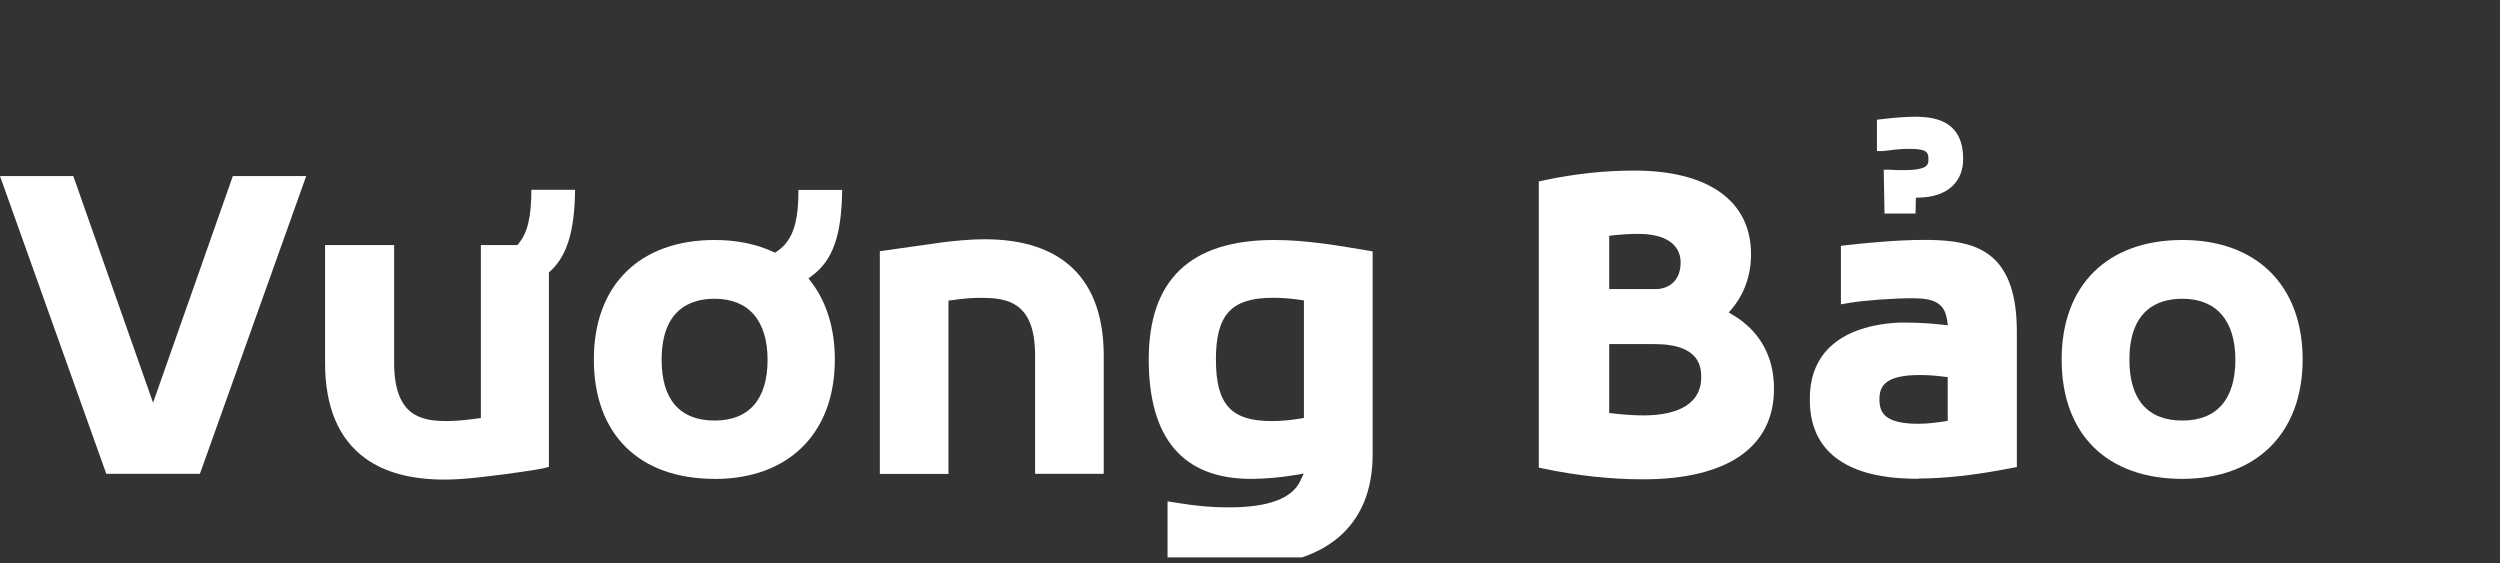
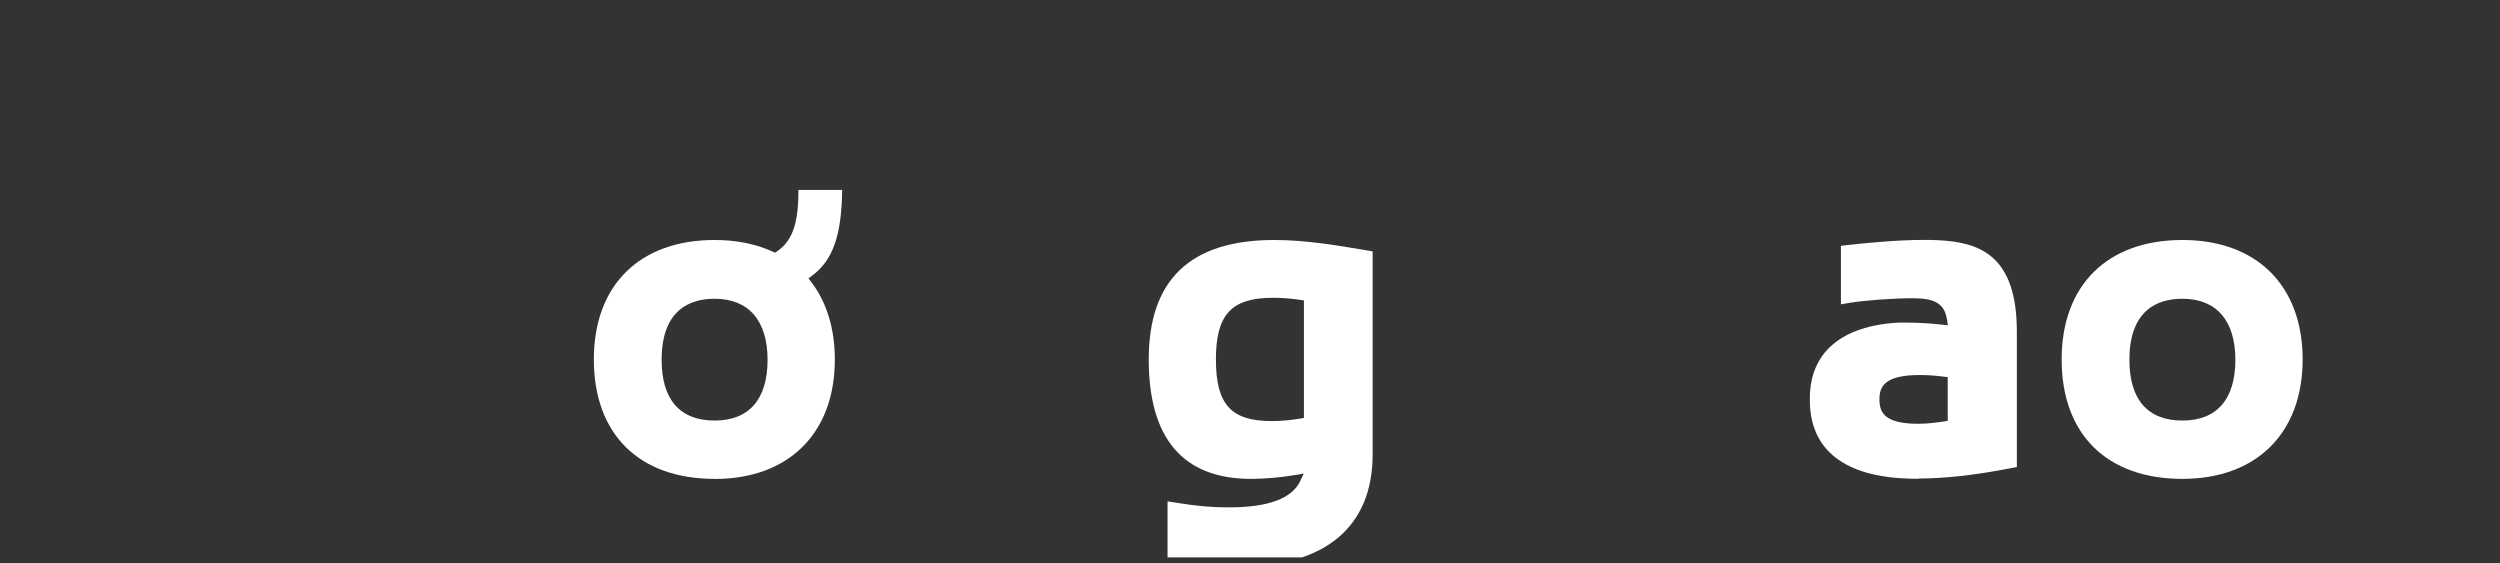
<svg xmlns="http://www.w3.org/2000/svg" width="222" height="50" viewBox="0 0 222 50" fill="none">
  <rect x="0" y="0" width="222" height="50" fill="#333333" stroke="none" />
  <g clip-path="url(#clip0_2407_989)">
-     <path d="M9.439 42.076L0 15.636H6.509L13.592 35.76L20.675 15.636H27.191L17.752 42.076H9.439Z" fill="white" />
-     <path d="M91.917 42.075V31.553C91.917 26.845 89.471 26.451 87.175 26.451C87.054 26.451 86.964 26.451 86.865 26.451C86.224 26.451 85.446 26.521 84.547 26.652L84.223 26.698V42.083H78.129V22.307L83.362 21.565L83.52 21.542C84.525 21.418 85.899 21.248 87.447 21.248C94.356 21.248 98.011 24.82 98.011 31.592V42.075H91.917Z" fill="white" />
    <path d="M110.012 50.317C108.245 50.317 106.327 50.132 104.303 49.776L103.677 49.668V44.519L104.553 44.658C106.236 44.929 107.603 45.053 108.857 45.053H109.174C112.609 45.053 114.716 44.272 115.456 42.725L115.773 42.053L115.056 42.176C113.689 42.401 112.353 42.524 111.092 42.524C105.066 42.524 102.008 38.953 102.008 31.918C102.008 24.882 105.655 21.311 113.168 21.311C115.932 21.311 118.764 21.79 121.255 22.215L121.89 22.323V40.36C121.89 46.776 117.676 50.317 110.012 50.317ZM113.04 26.444C109.347 26.444 107.973 27.928 107.973 31.918C107.973 35.907 109.31 37.391 112.919 37.391C113.719 37.391 114.558 37.322 115.471 37.167L115.788 37.113V26.676L115.464 26.63C114.648 26.506 113.833 26.444 113.032 26.444H113.04Z" fill="white" />
-     <path d="M145.887 42.563C143.116 42.563 140.126 42.246 137.249 41.65L136.645 41.527V16.107L137.249 15.983C139.907 15.427 142.481 15.148 145.132 15.148C151.716 15.148 155.492 17.854 155.492 22.57C155.492 24.89 154.578 26.482 153.808 27.402L153.514 27.75L153.906 27.982C156.277 29.404 157.531 31.662 157.531 34.522C157.531 39.702 153.4 42.563 145.895 42.563H145.887ZM142.897 36.672L143.229 36.71C144.173 36.826 145.162 36.888 145.925 36.888C149.24 36.888 151.067 35.697 151.067 33.541C151.067 32.729 151.067 30.556 146.921 30.556H142.897V36.664V36.672ZM145.487 20.769C144.732 20.769 143.954 20.815 143.229 20.9L142.897 20.939V25.67H147.042C148.054 25.67 149.24 25.052 149.24 23.305C149.24 21.697 147.873 20.769 145.494 20.769H145.487Z" fill="white" />
    <path d="M170.337 42.517C169.884 42.517 169.438 42.501 169 42.478C163.503 42.184 160.634 39.718 160.717 35.365C160.717 31.307 163.518 28.925 168.607 28.647C168.819 28.647 169 28.647 169.181 28.647C170.299 28.647 171.409 28.709 172.481 28.833L172.972 28.887L172.896 28.392C172.662 26.792 171.567 26.483 169.763 26.483C168.207 26.483 165.527 26.676 164.349 26.877L163.473 27.024V21.828L164.145 21.751C165.957 21.55 168.592 21.303 170.85 21.303C171.326 21.303 171.771 21.311 172.202 21.334C175.781 21.535 179.096 22.656 179.096 29.451V41.473L178.484 41.589C175.388 42.192 172.647 42.493 170.344 42.493L170.337 42.517ZM170.48 33.301C167.324 33.301 166.893 34.345 166.893 35.466C166.893 36.587 167.301 37.631 170.321 37.631C171.122 37.631 171.824 37.546 172.632 37.422L172.957 37.376V33.487L172.625 33.448C171.824 33.348 171.122 33.301 170.488 33.301H170.48Z" fill="white" />
    <path d="M193.797 42.524C187.084 42.524 183.074 38.558 183.074 31.918C183.074 25.277 187.182 21.311 193.797 21.311C200.411 21.311 204.474 25.377 204.474 31.918C204.474 38.458 200.381 42.524 193.797 42.524ZM193.797 26.529C191.652 26.529 189.092 27.472 189.092 31.956C189.092 35.481 190.716 37.345 193.797 37.345C196.877 37.345 198.501 35.427 198.501 31.956C198.501 28.485 196.832 26.529 193.797 26.529Z" fill="white" />
-     <path d="M167.465 13.394C167.85 13.332 168.658 13.216 169.473 13.216C171.074 13.216 171.24 13.479 171.248 14.136C171.255 14.476 171.157 14.623 171.082 14.7C170.734 15.064 169.753 15.11 168.937 15.11H168.726C168.401 15.11 168.099 15.087 167.94 15.079C167.857 15.079 167.805 15.072 167.782 15.072H167.276L167.344 18.96H170.1L170.13 17.553C170.372 17.553 170.621 17.538 170.946 17.515C173.068 17.314 174.329 16.046 174.329 14.128C174.329 10.843 172.018 10.41 170.274 10.363C169.345 10.363 168.31 10.433 167.11 10.58L166.672 10.634V13.417H167.17C167.17 13.417 167.306 13.409 167.465 13.378V13.394Z" fill="white" />
    <path d="M63.457 42.524C56.744 42.524 52.734 38.558 52.734 31.918C52.734 25.277 56.842 21.311 63.457 21.311C65.382 21.311 67.127 21.659 68.637 22.354L68.826 22.439L68.999 22.323C70.547 21.272 70.895 19.447 70.902 16.865H74.783C74.738 20.901 73.953 23.127 72.11 24.48L71.793 24.72L72.035 25.037C73.409 26.823 74.134 29.204 74.134 31.925C74.134 38.466 70.041 42.532 63.457 42.532V42.524ZM63.457 26.529C61.312 26.529 58.752 27.472 58.752 31.956C58.752 35.481 60.376 37.345 63.457 37.345C66.538 37.345 68.161 35.427 68.161 31.956C68.161 28.485 66.492 26.529 63.457 26.529Z" fill="white" />
-     <path d="M39.431 42.586C36.532 42.586 34.183 41.96 32.462 40.715C30.075 38.999 28.867 36.146 28.867 32.242V21.759H34.999V32.203C34.999 36.989 37.43 37.391 39.703 37.391C40.571 37.391 41.538 37.275 42.368 37.167L42.701 37.12V21.759H45.948L46.061 21.62C46.846 20.661 47.186 19.27 47.186 16.857H51.067C51.022 20.537 50.357 22.71 48.87 24.078L48.742 24.194V41.458L48.168 41.604C47.934 41.666 45.291 42.076 43.478 42.277L43.343 42.292C42.391 42.408 40.956 42.586 39.416 42.586H39.431Z" fill="white" />
  </g>
  <defs>
    <clipPath id="clip0_2407_989">
      <rect width="222" height="49" fill="white" transform="translate(0 0.5)" />
    </clipPath>
  </defs>
</svg>